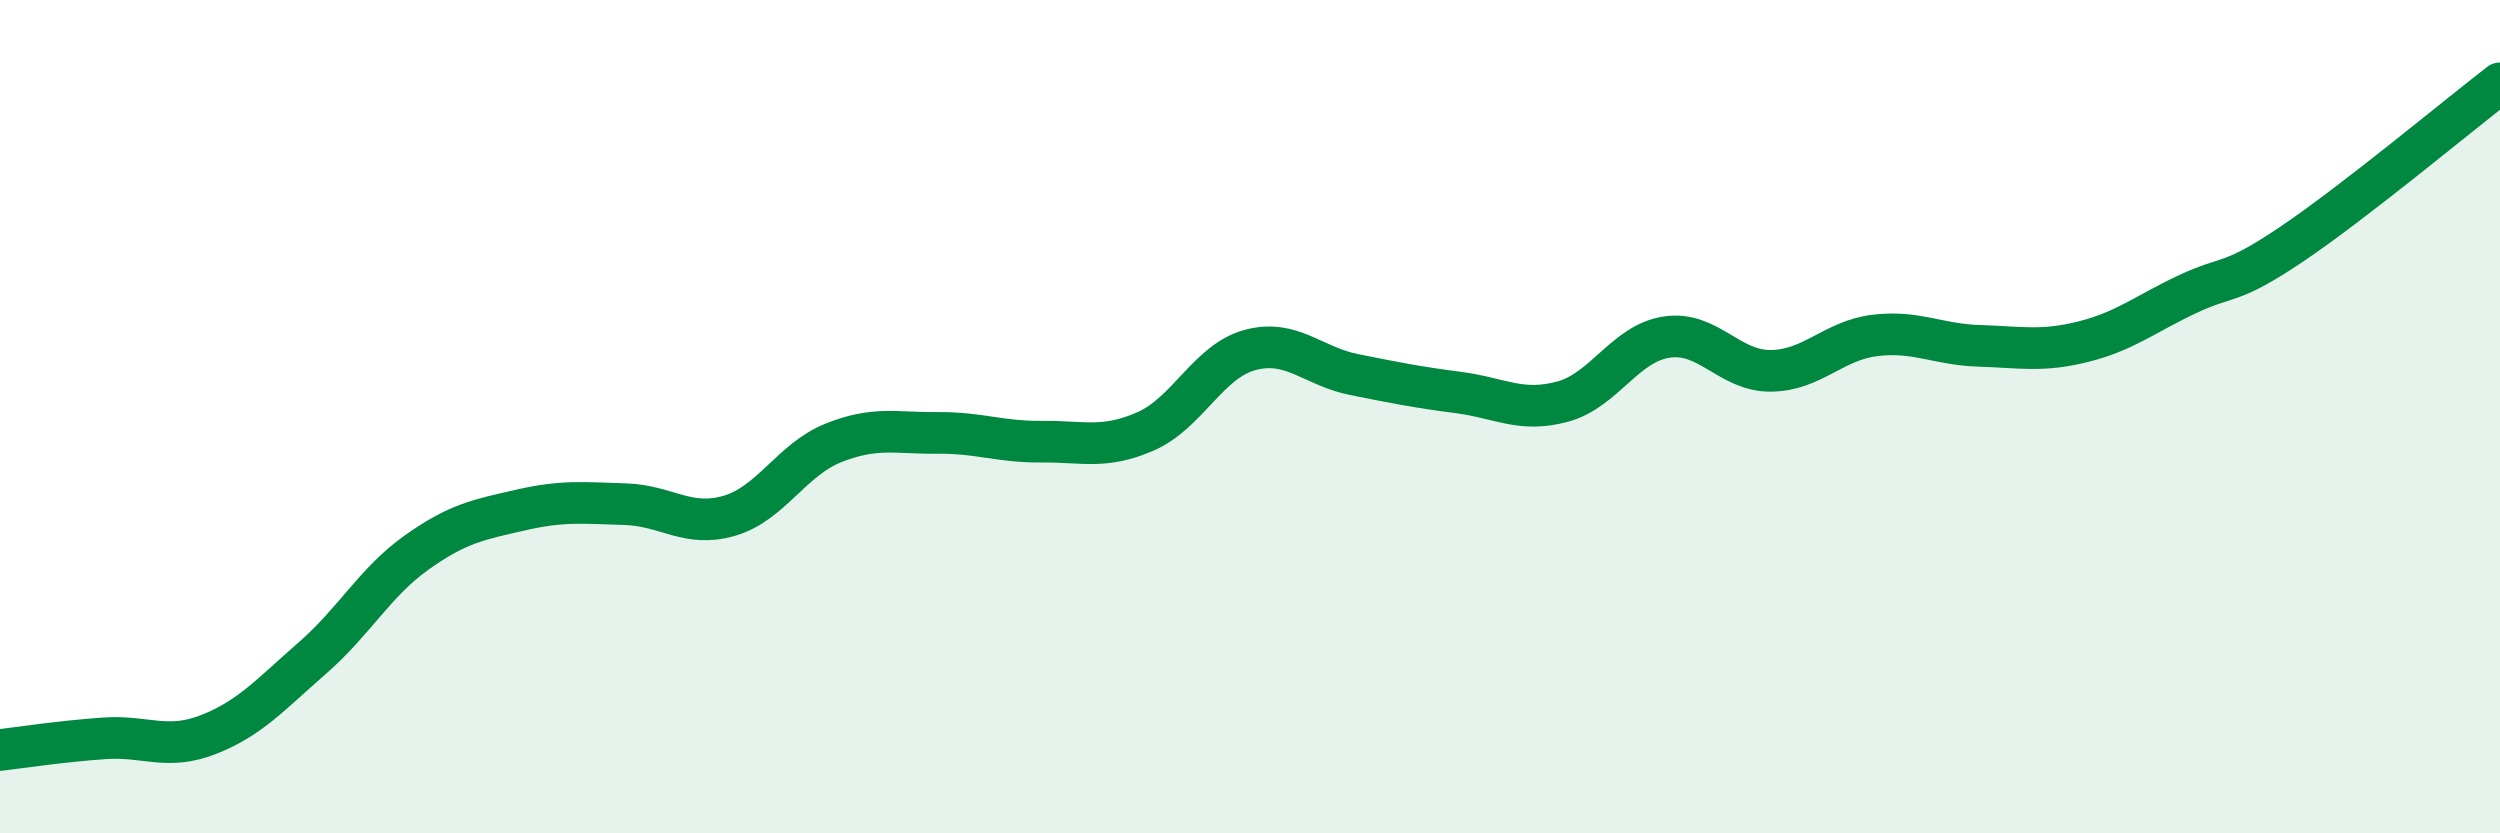
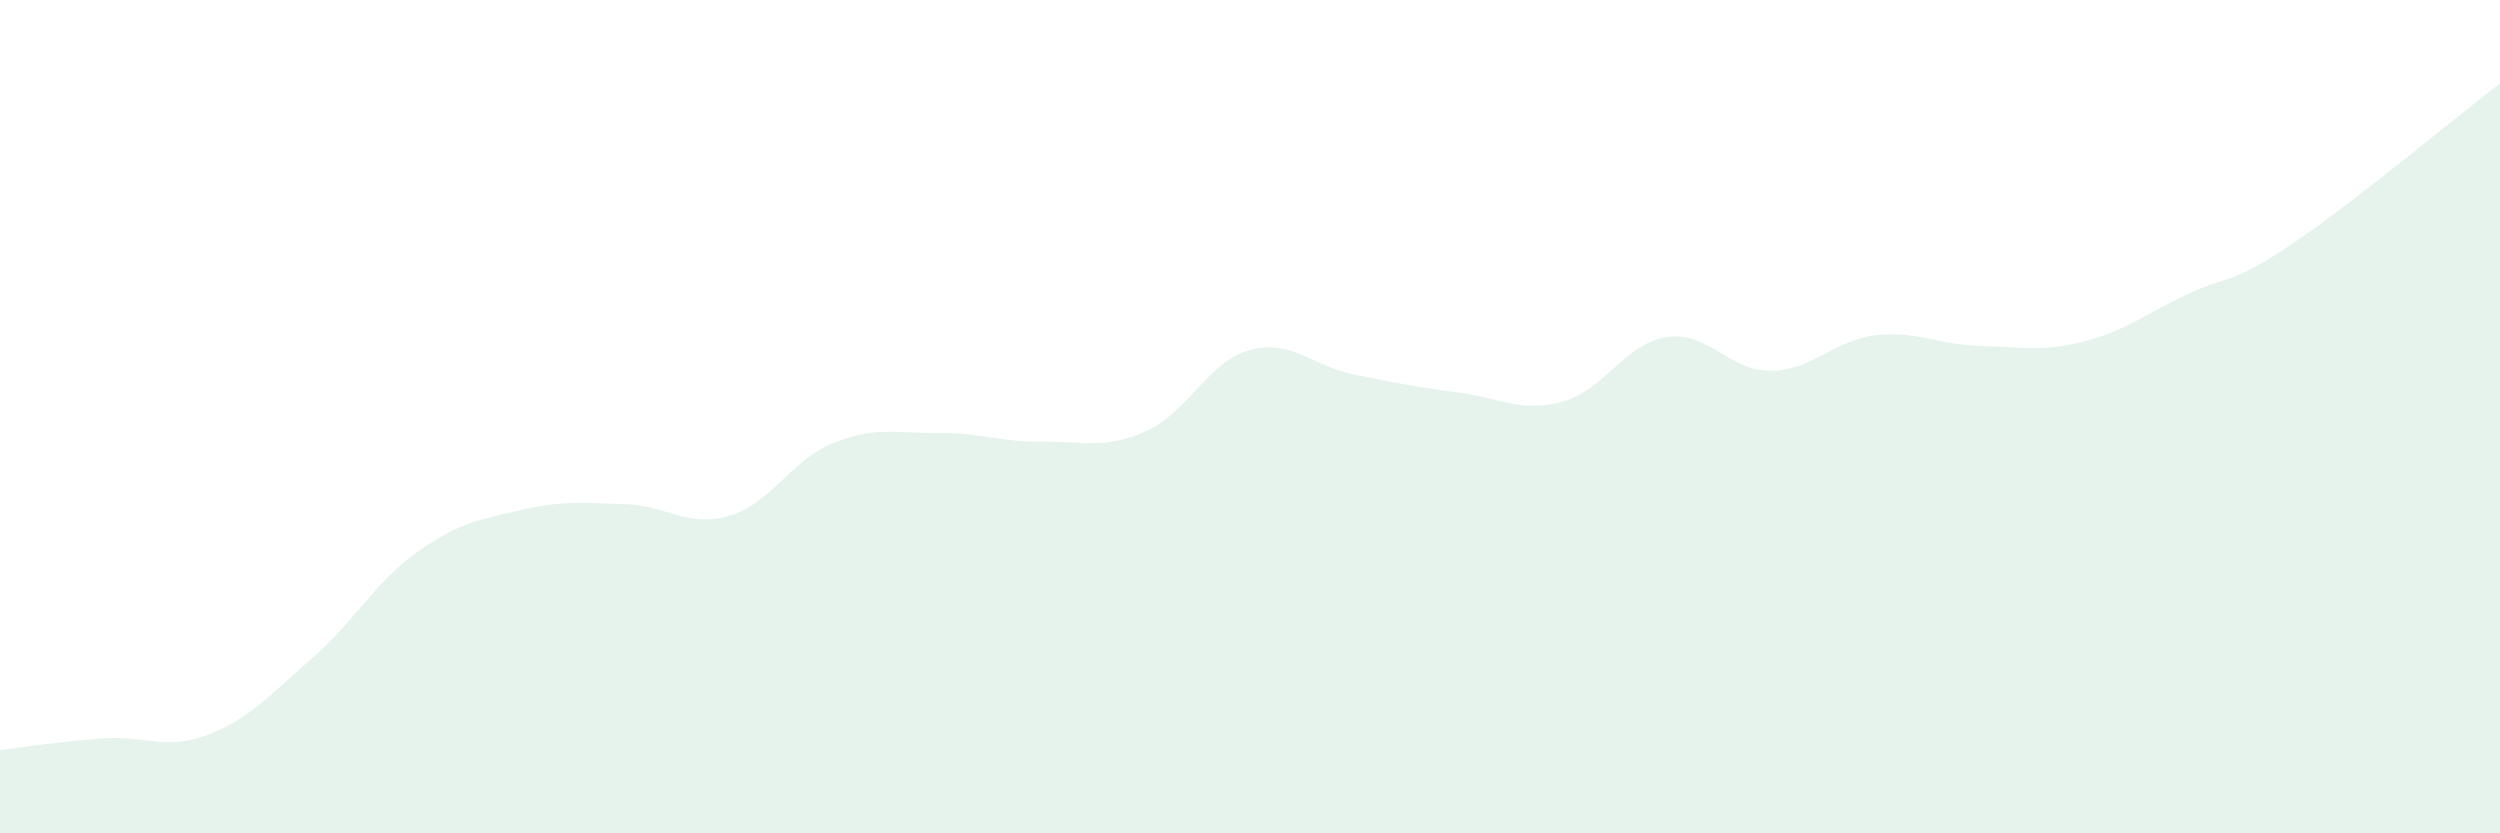
<svg xmlns="http://www.w3.org/2000/svg" width="60" height="20" viewBox="0 0 60 20">
  <path d="M 0,18 C 0.5,17.94 1.5,17.79 2.5,17.72 C 3.5,17.65 4,18.02 5,17.63 C 6,17.24 6.5,16.66 7.5,15.79 C 8.5,14.92 9,13.97 10,13.26 C 11,12.55 11.5,12.47 12.5,12.24 C 13.5,12.01 14,12.07 15,12.1 C 16,12.13 16.5,12.67 17.5,12.38 C 18.5,12.09 19,11.03 20,10.63 C 21,10.23 21.5,10.4 22.5,10.39 C 23.5,10.38 24,10.61 25,10.6 C 26,10.59 26.5,10.79 27.5,10.35 C 28.5,9.91 29,8.67 30,8.4 C 31,8.13 31.5,8.79 32.5,8.99 C 33.5,9.19 34,9.29 35,9.42 C 36,9.55 36.5,9.91 37.5,9.64 C 38.5,9.37 39,8.24 40,8.09 C 41,7.94 41.5,8.91 42.5,8.9 C 43.5,8.89 44,8.17 45,8.05 C 46,7.93 46.5,8.27 47.5,8.3 C 48.5,8.33 49,8.45 50,8.2 C 51,7.95 51.5,7.53 52.5,7.06 C 53.5,6.59 53.5,6.87 55,5.86 C 56.5,4.85 59,2.77 60,2L60 20L0 20Z" fill="#008740" opacity="0.1" stroke-linecap="round" stroke-linejoin="round" />
-   <path d="M 0,18 C 0.5,17.94 1.5,17.79 2.5,17.72 C 3.5,17.65 4,18.02 5,17.63 C 6,17.24 6.5,16.66 7.5,15.79 C 8.5,14.92 9,13.97 10,13.26 C 11,12.55 11.5,12.47 12.5,12.24 C 13.5,12.01 14,12.07 15,12.1 C 16,12.13 16.5,12.67 17.5,12.38 C 18.5,12.09 19,11.03 20,10.63 C 21,10.23 21.5,10.4 22.5,10.39 C 23.5,10.38 24,10.61 25,10.6 C 26,10.59 26.5,10.79 27.5,10.35 C 28.5,9.91 29,8.67 30,8.4 C 31,8.13 31.5,8.79 32.5,8.99 C 33.5,9.19 34,9.29 35,9.42 C 36,9.55 36.5,9.91 37.5,9.64 C 38.5,9.37 39,8.24 40,8.09 C 41,7.94 41.5,8.91 42.5,8.9 C 43.5,8.89 44,8.17 45,8.05 C 46,7.93 46.5,8.27 47.5,8.3 C 48.5,8.33 49,8.45 50,8.2 C 51,7.95 51.5,7.53 52.5,7.06 C 53.5,6.59 53.5,6.87 55,5.86 C 56.5,4.85 59,2.77 60,2" stroke="#008740" stroke-width="1" fill="none" stroke-linecap="round" stroke-linejoin="round" />
</svg>